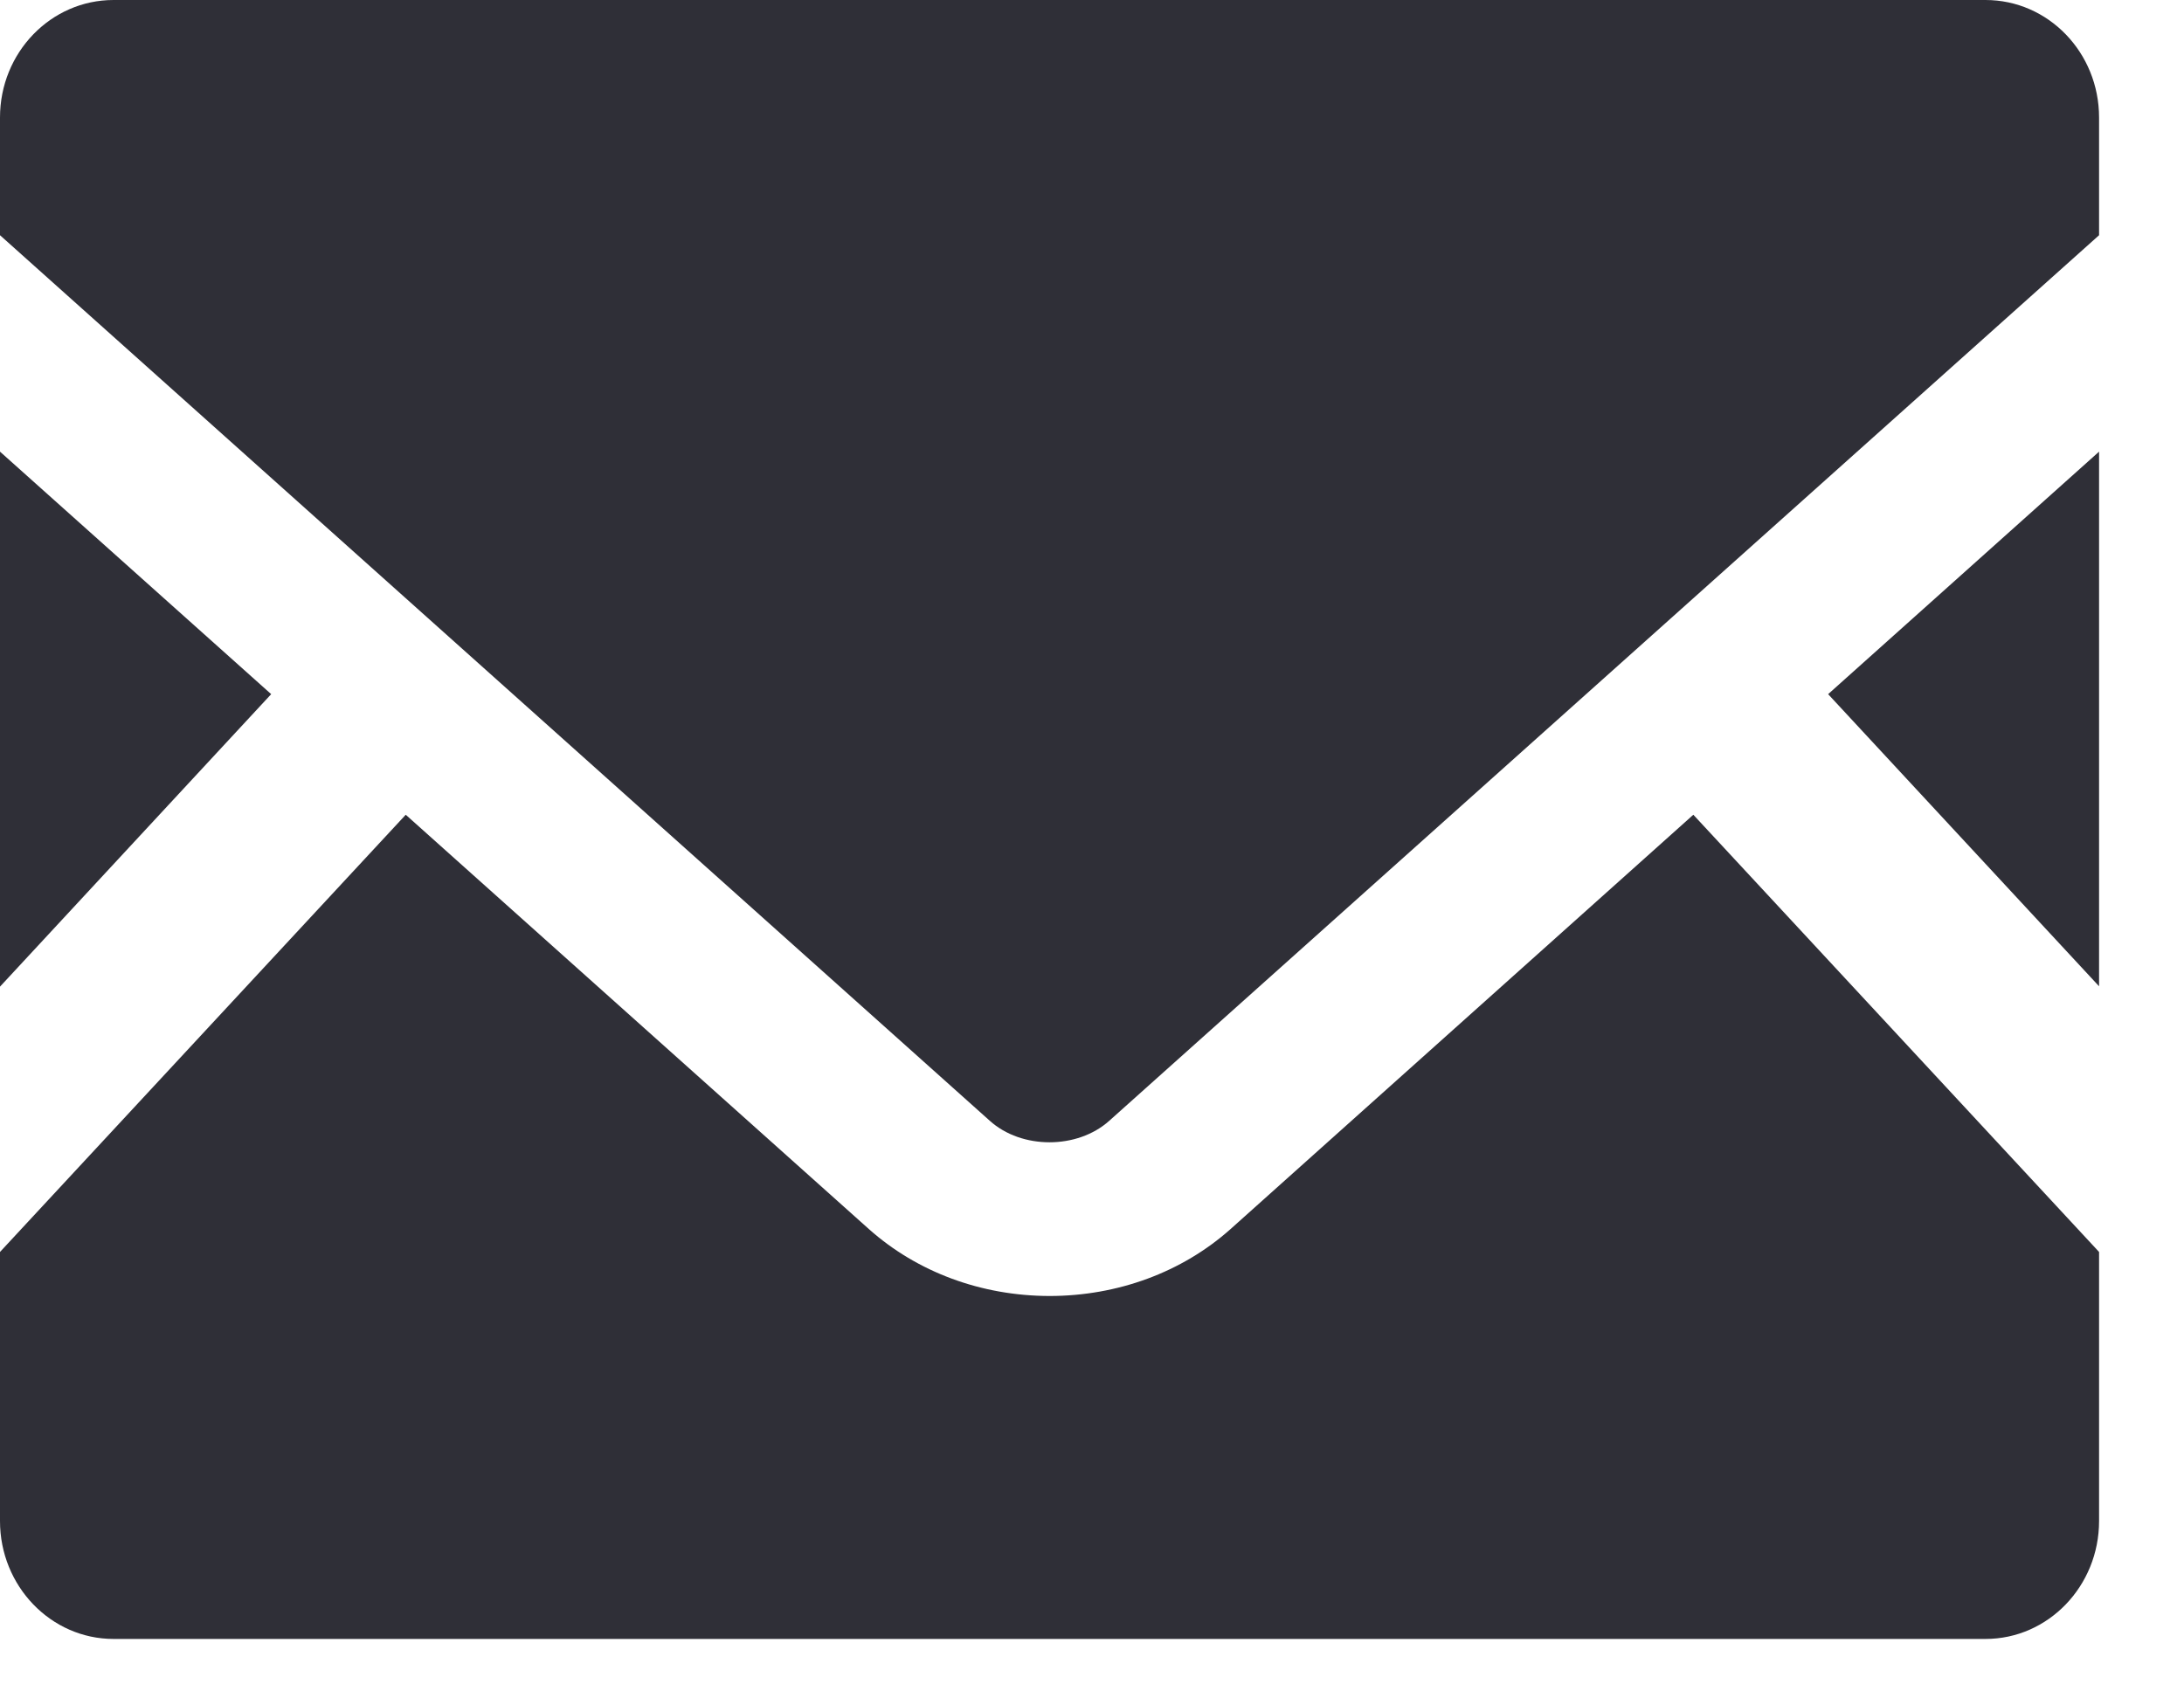
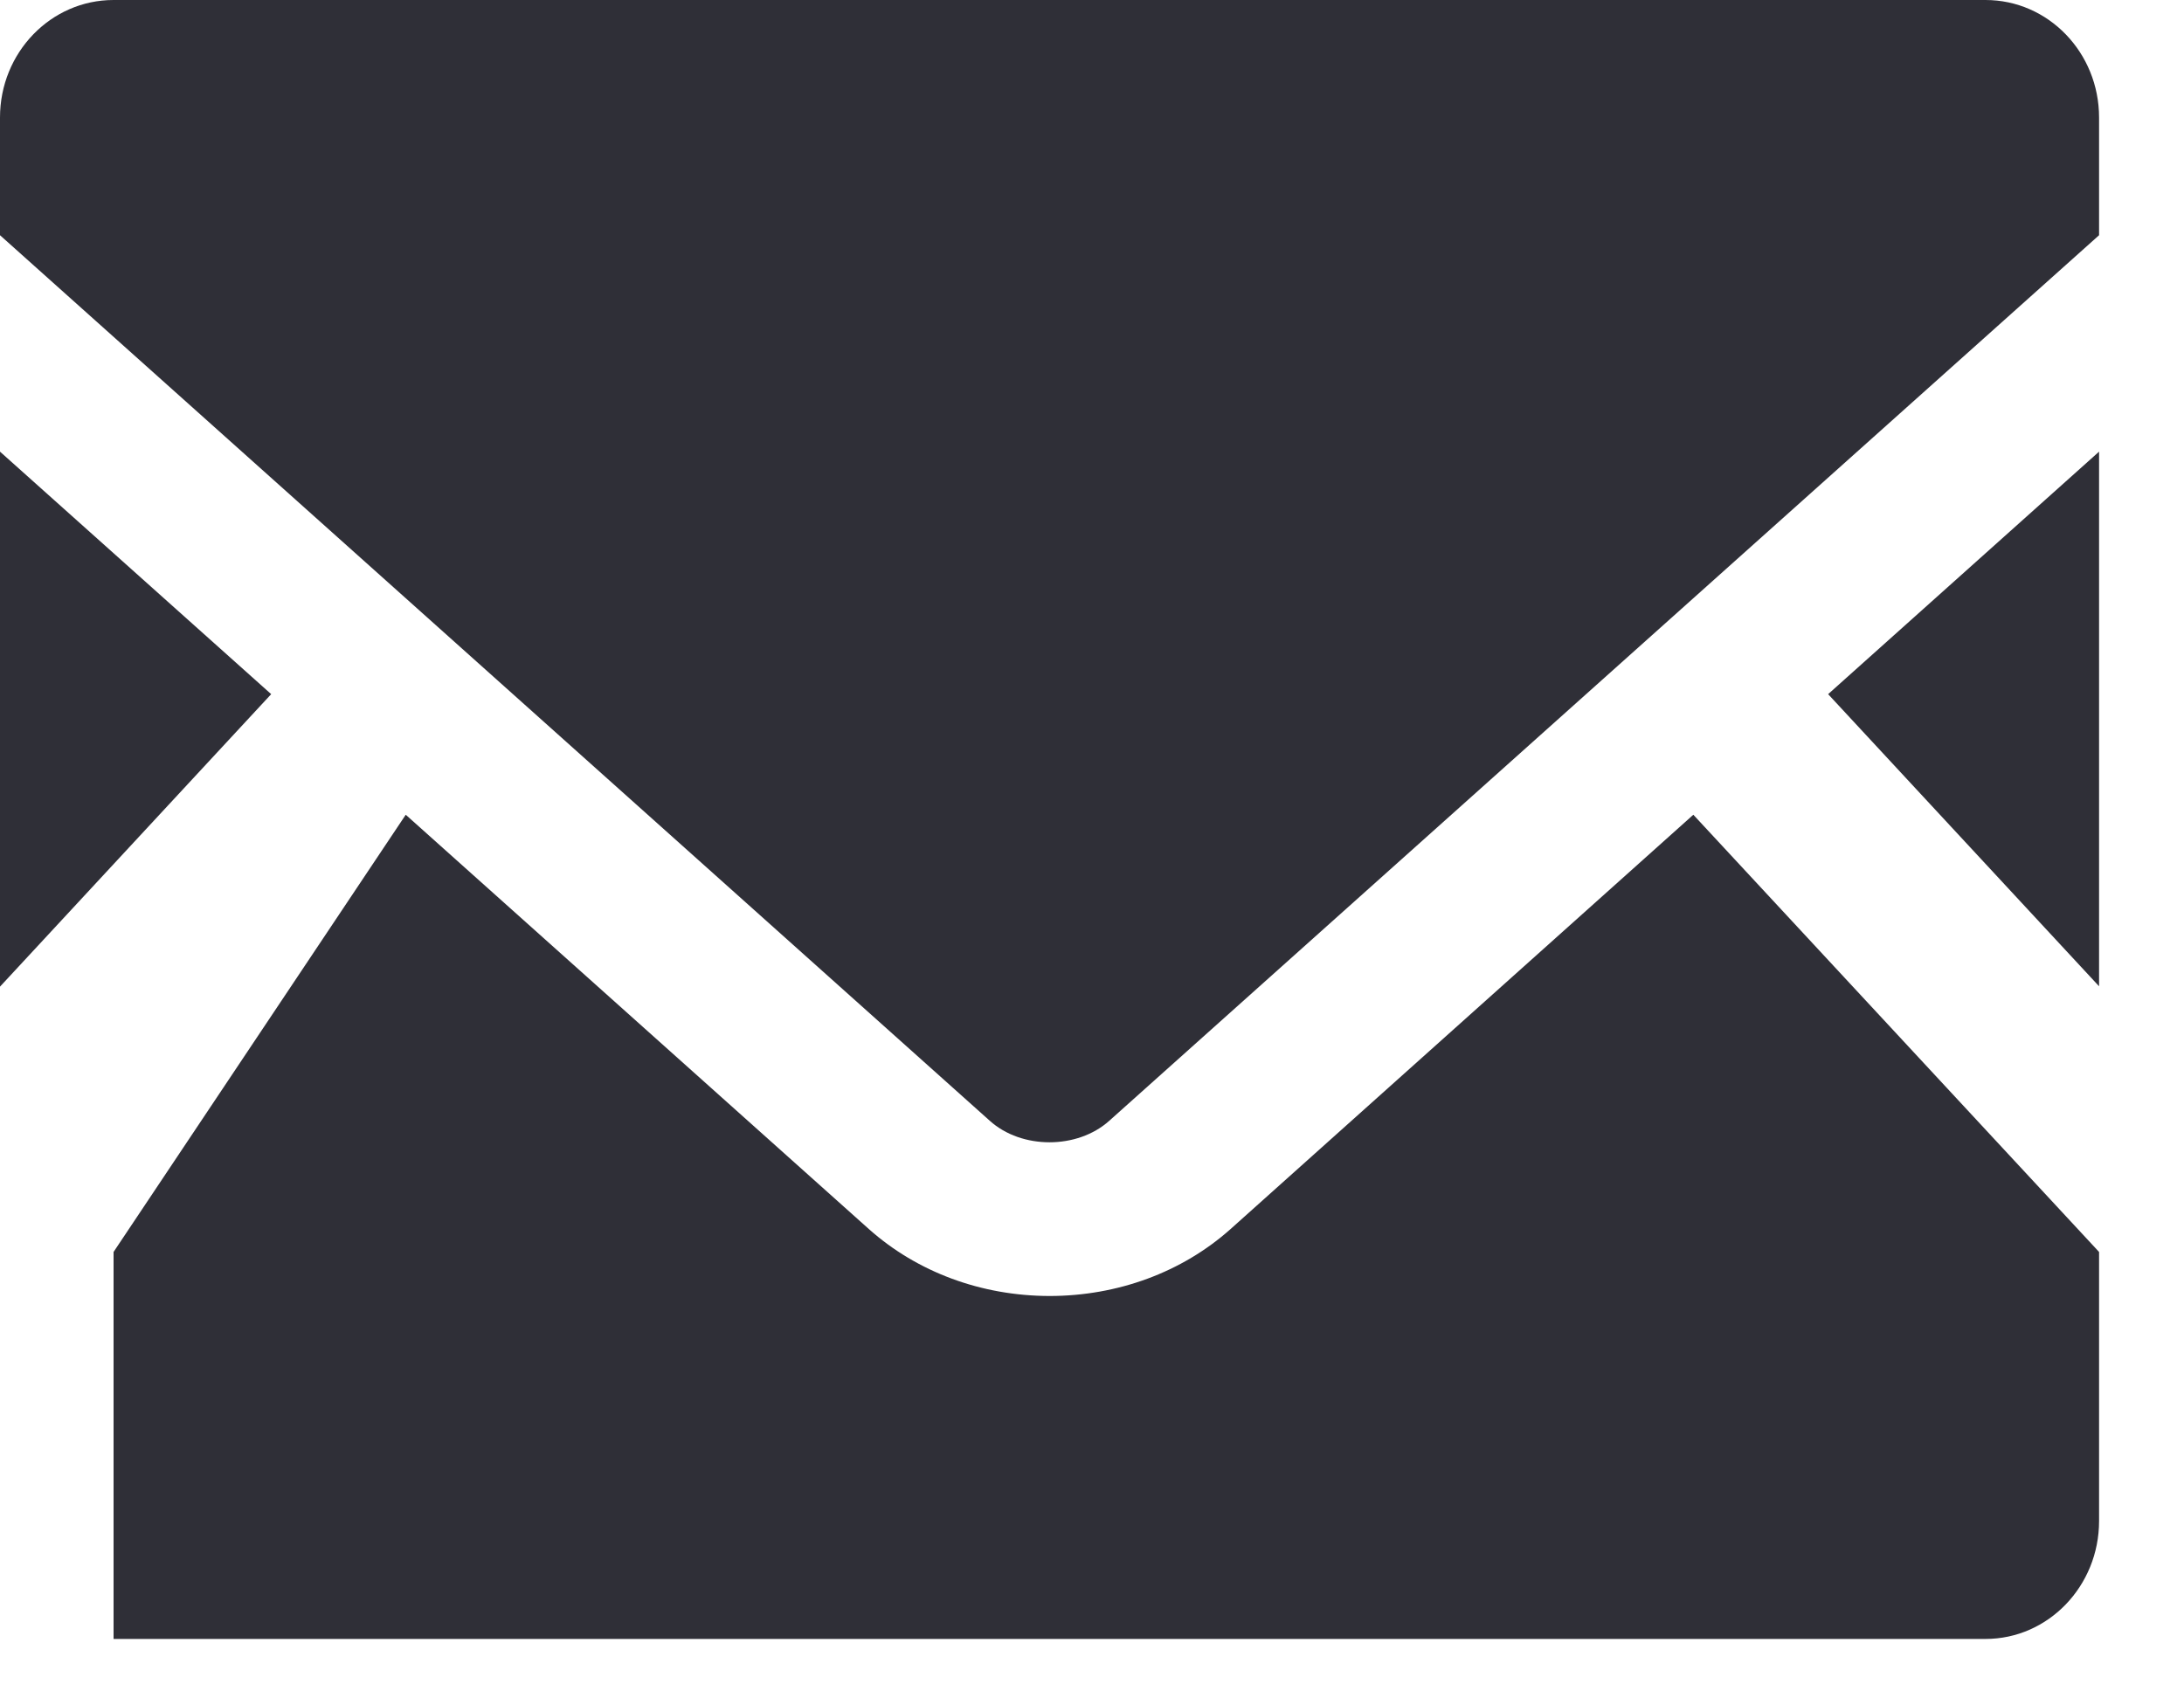
<svg xmlns="http://www.w3.org/2000/svg" width="18" height="14" viewBox="0 0 18 14" fill="none">
-   <path d="M17.3 10.32V12.538C17.3 13.074 16.881 13.51 16.364 13.51H0.936C0.419 13.51 0 13.074 0 12.538V10.32L3.344 6.716L7.163 10.133C7.56 10.486 8.087 10.682 8.649 10.683C9.212 10.683 9.742 10.487 10.14 10.133L13.956 6.716L17.3 10.32ZM16.364 0C16.881 0 17.3 0.433 17.3 0.969V1.939L9.142 9.239C8.879 9.475 8.42 9.475 8.158 9.239L0 1.939V0.969C0 0.433 0.419 0 0.936 0H16.364ZM2.235 5.722L0 8.133V3.723L2.235 5.722ZM17.3 8.13L15.067 5.722L17.3 3.723V8.13Z" fill="#2F2F37" />
+   <path d="M17.3 10.32V12.538C17.3 13.074 16.881 13.51 16.364 13.51H0.936V10.32L3.344 6.716L7.163 10.133C7.56 10.486 8.087 10.682 8.649 10.683C9.212 10.683 9.742 10.487 10.14 10.133L13.956 6.716L17.3 10.32ZM16.364 0C16.881 0 17.3 0.433 17.3 0.969V1.939L9.142 9.239C8.879 9.475 8.42 9.475 8.158 9.239L0 1.939V0.969C0 0.433 0.419 0 0.936 0H16.364ZM2.235 5.722L0 8.133V3.723L2.235 5.722ZM17.3 8.13L15.067 5.722L17.3 3.723V8.13Z" fill="#2F2F37" />
</svg>